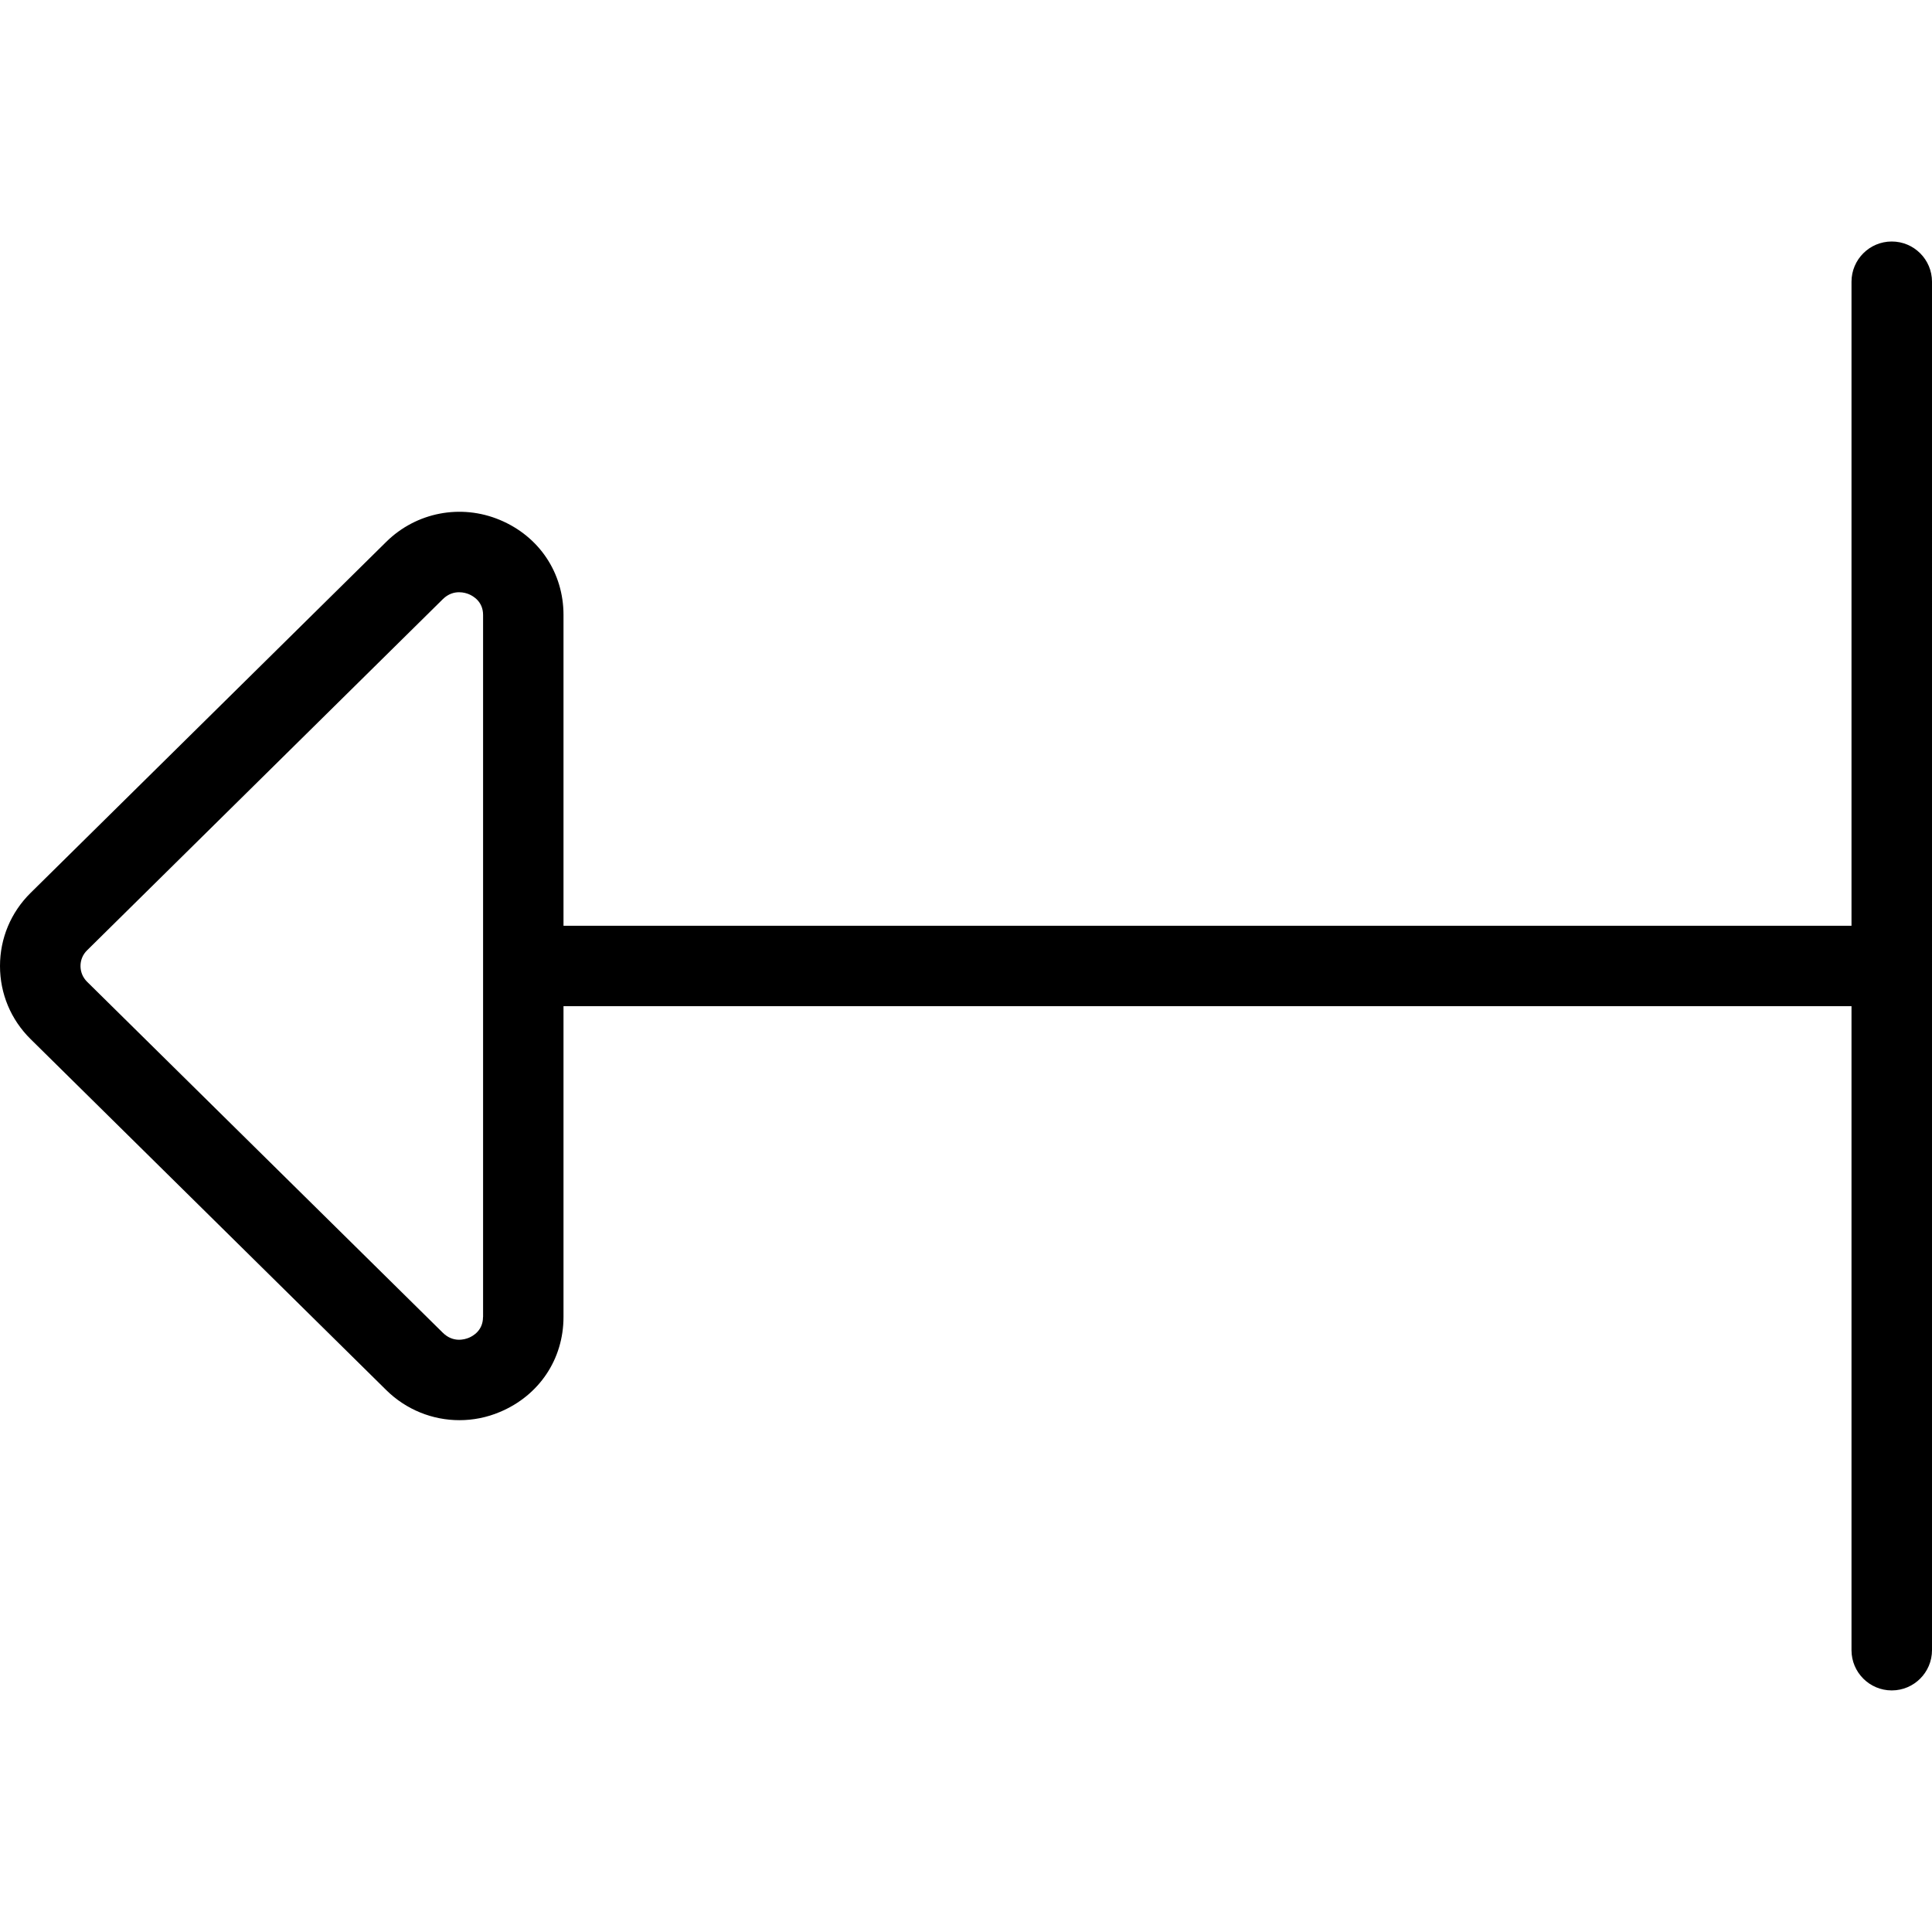
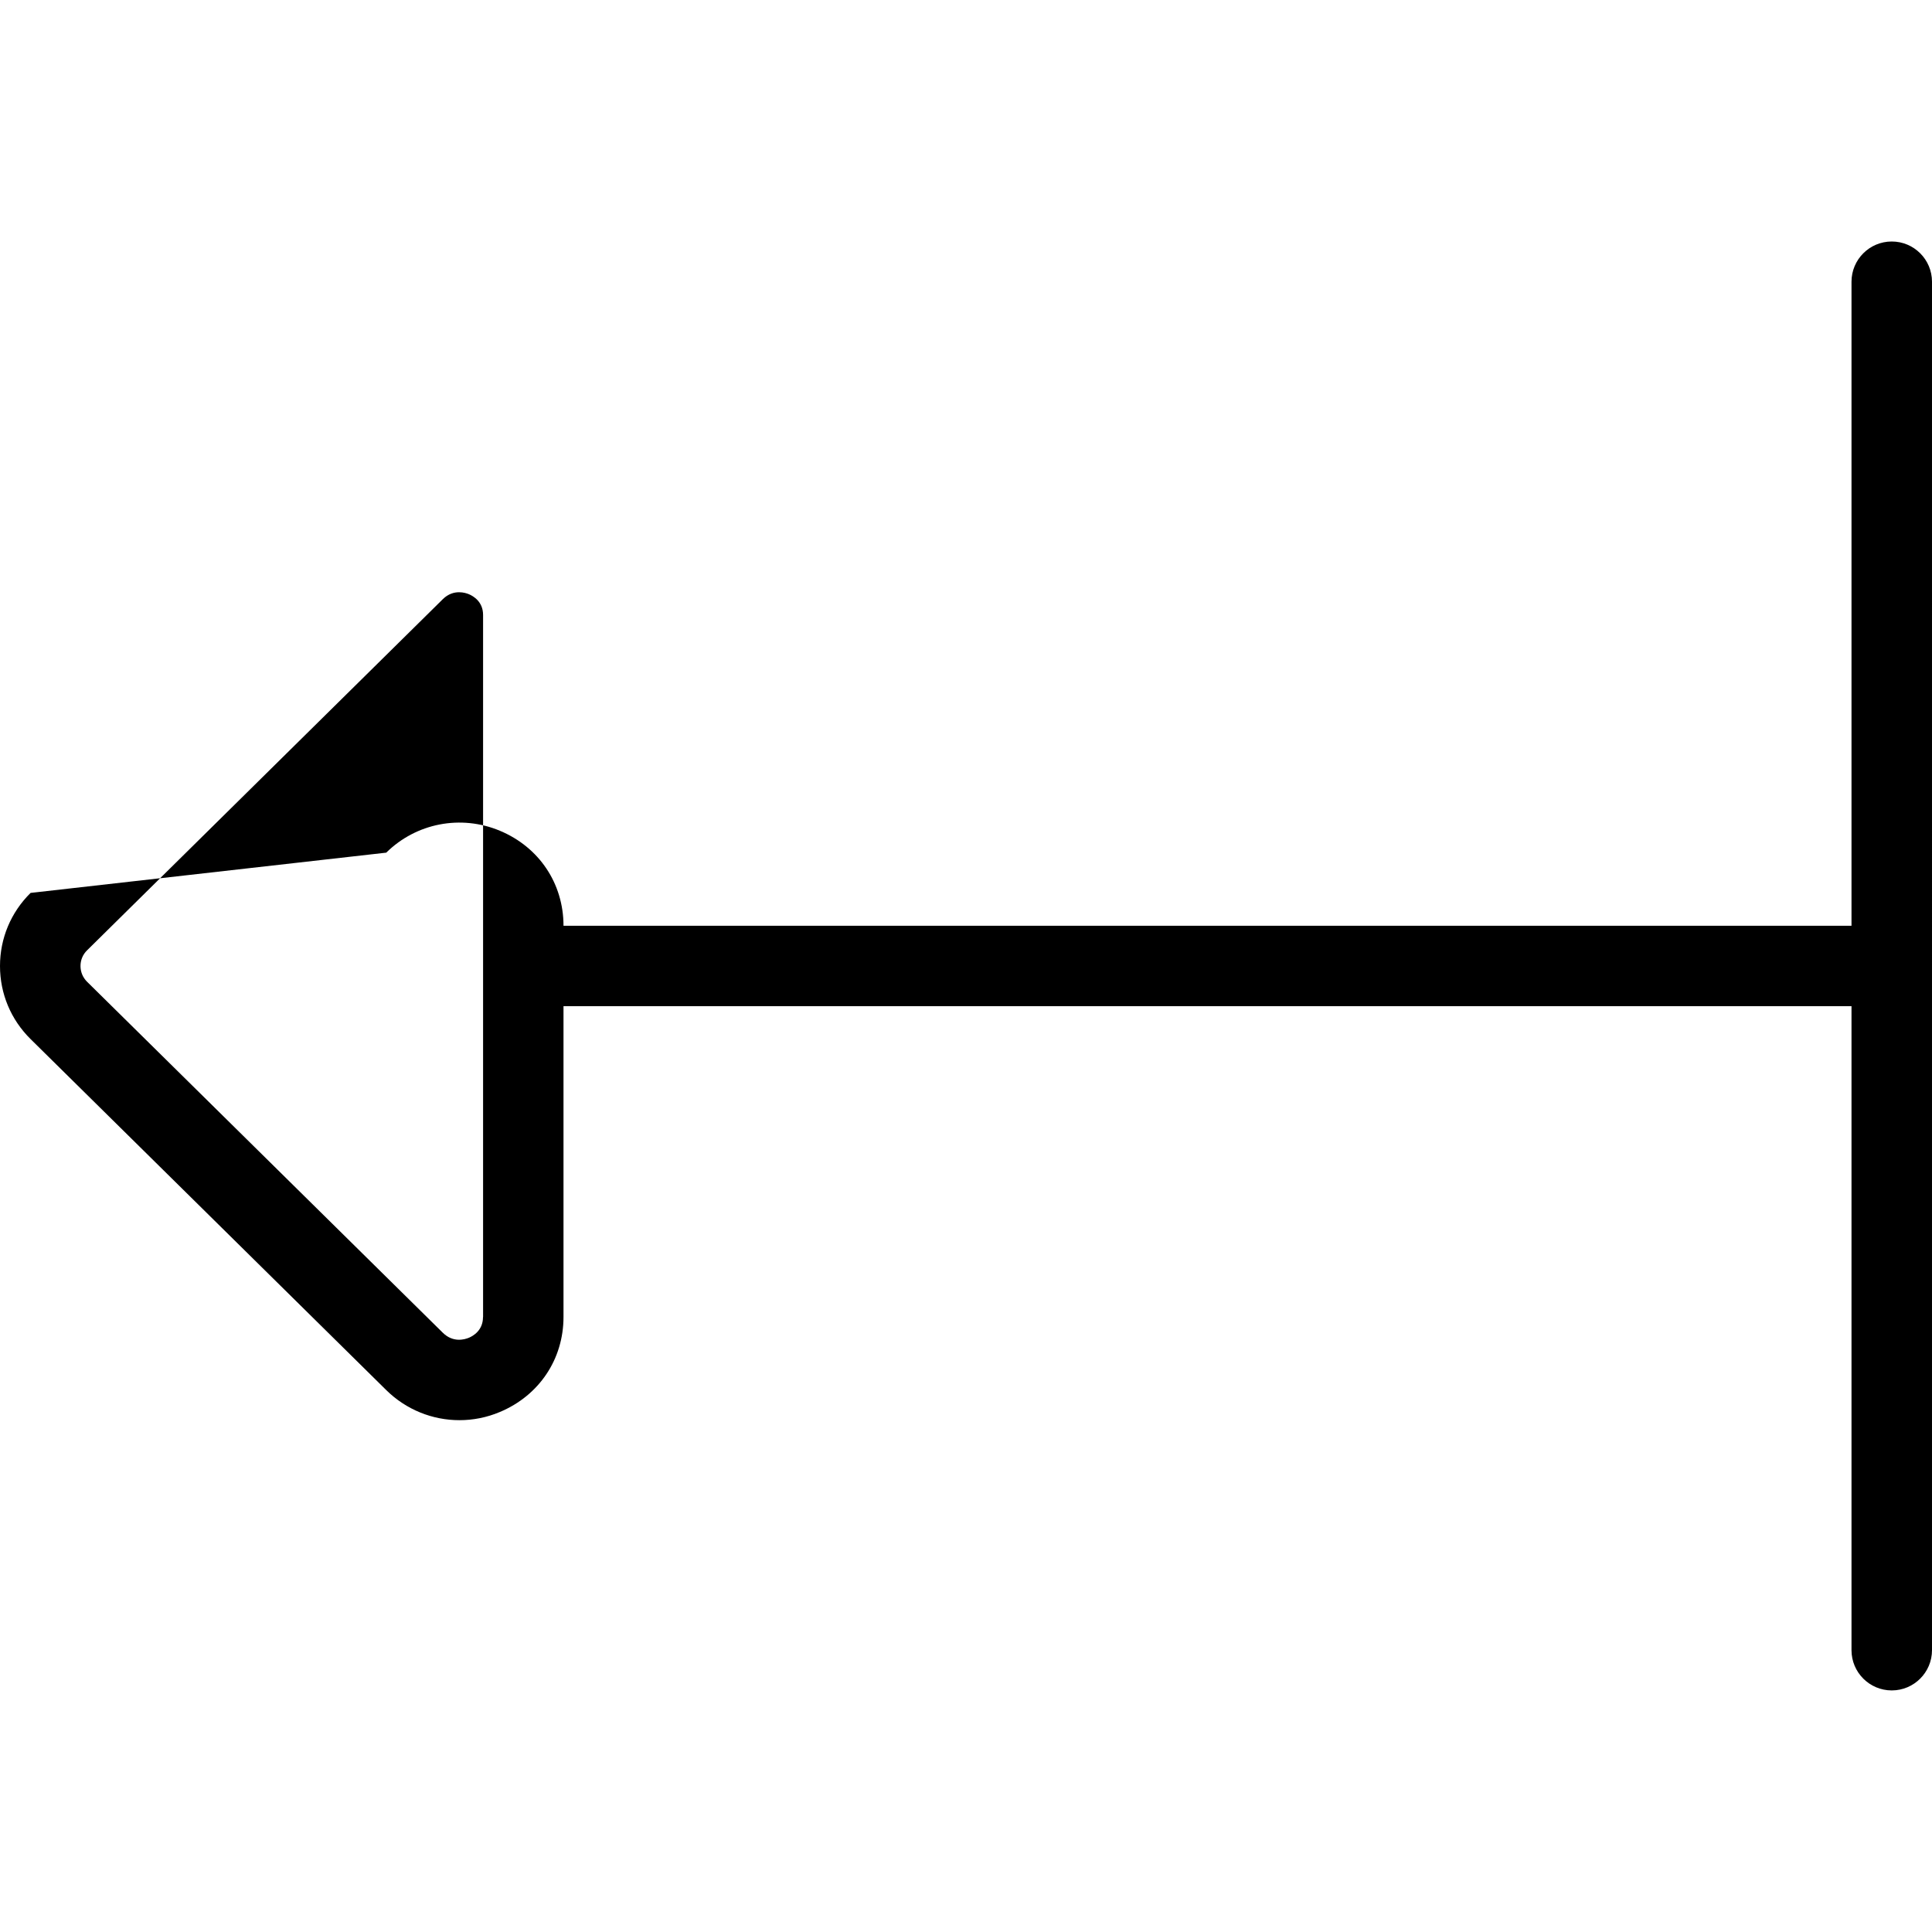
<svg xmlns="http://www.w3.org/2000/svg" id="Layer_1" data-name="Layer 1" viewBox="0 0 24 24" width="512" height="512">
-   <path d="M23.5,3c-.276,0-.5,.224-.5,.5V11.5H7v-3.861c0-.524-.302-.976-.79-1.18-.485-.203-1.039-.096-1.412,.272L.38,11.092c-.245,.242-.38,.564-.38,.908s.135,.666,.38,.908l4.418,4.36c.247,.244,.575,.374,.909,.374,.169,0,.34-.033,.503-.102,.487-.204,.79-.655,.79-1.18v-3.861H23v8c0,.276,.224,.5,.5,.5s.5-.224,.5-.5V3.5c0-.276-.224-.5-.5-.5ZM6,16.361c0,.166-.123,.235-.175,.257-.056,.023-.197,.063-.324-.062L1.083,12.197c-.054-.053-.083-.123-.083-.197s.029-.144,.083-.196L5.501,7.443c.068-.067,.141-.086,.202-.086,.053,0,.097,.014,.123,.025,.052,.022,.175,.091,.175,.257v8.722Z" />
+   <path d="M23.5,3c-.276,0-.5,.224-.5,.5V11.5H7c0-.524-.302-.976-.79-1.18-.485-.203-1.039-.096-1.412,.272L.38,11.092c-.245,.242-.38,.564-.38,.908s.135,.666,.38,.908l4.418,4.36c.247,.244,.575,.374,.909,.374,.169,0,.34-.033,.503-.102,.487-.204,.79-.655,.79-1.18v-3.861H23v8c0,.276,.224,.5,.5,.5s.5-.224,.5-.5V3.5c0-.276-.224-.5-.5-.5ZM6,16.361c0,.166-.123,.235-.175,.257-.056,.023-.197,.063-.324-.062L1.083,12.197c-.054-.053-.083-.123-.083-.197s.029-.144,.083-.196L5.501,7.443c.068-.067,.141-.086,.202-.086,.053,0,.097,.014,.123,.025,.052,.022,.175,.091,.175,.257v8.722Z" />
</svg>